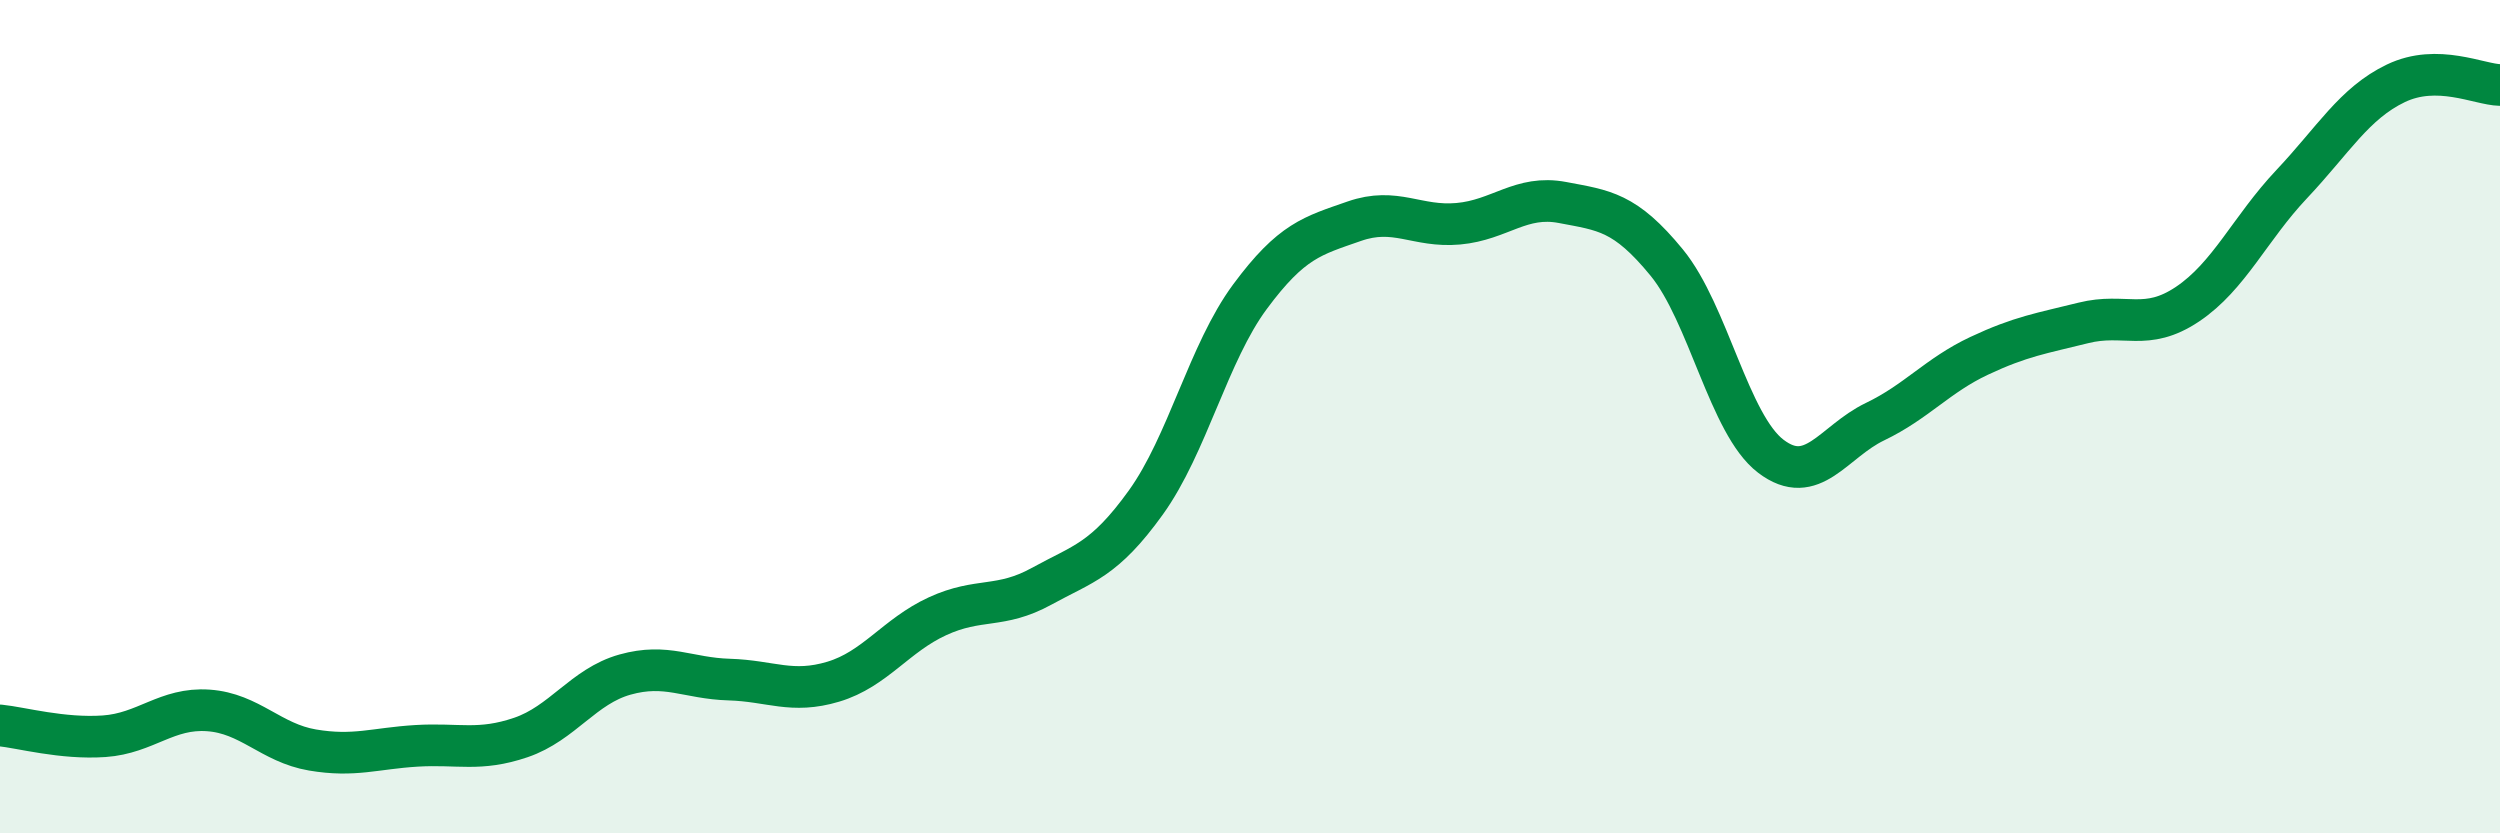
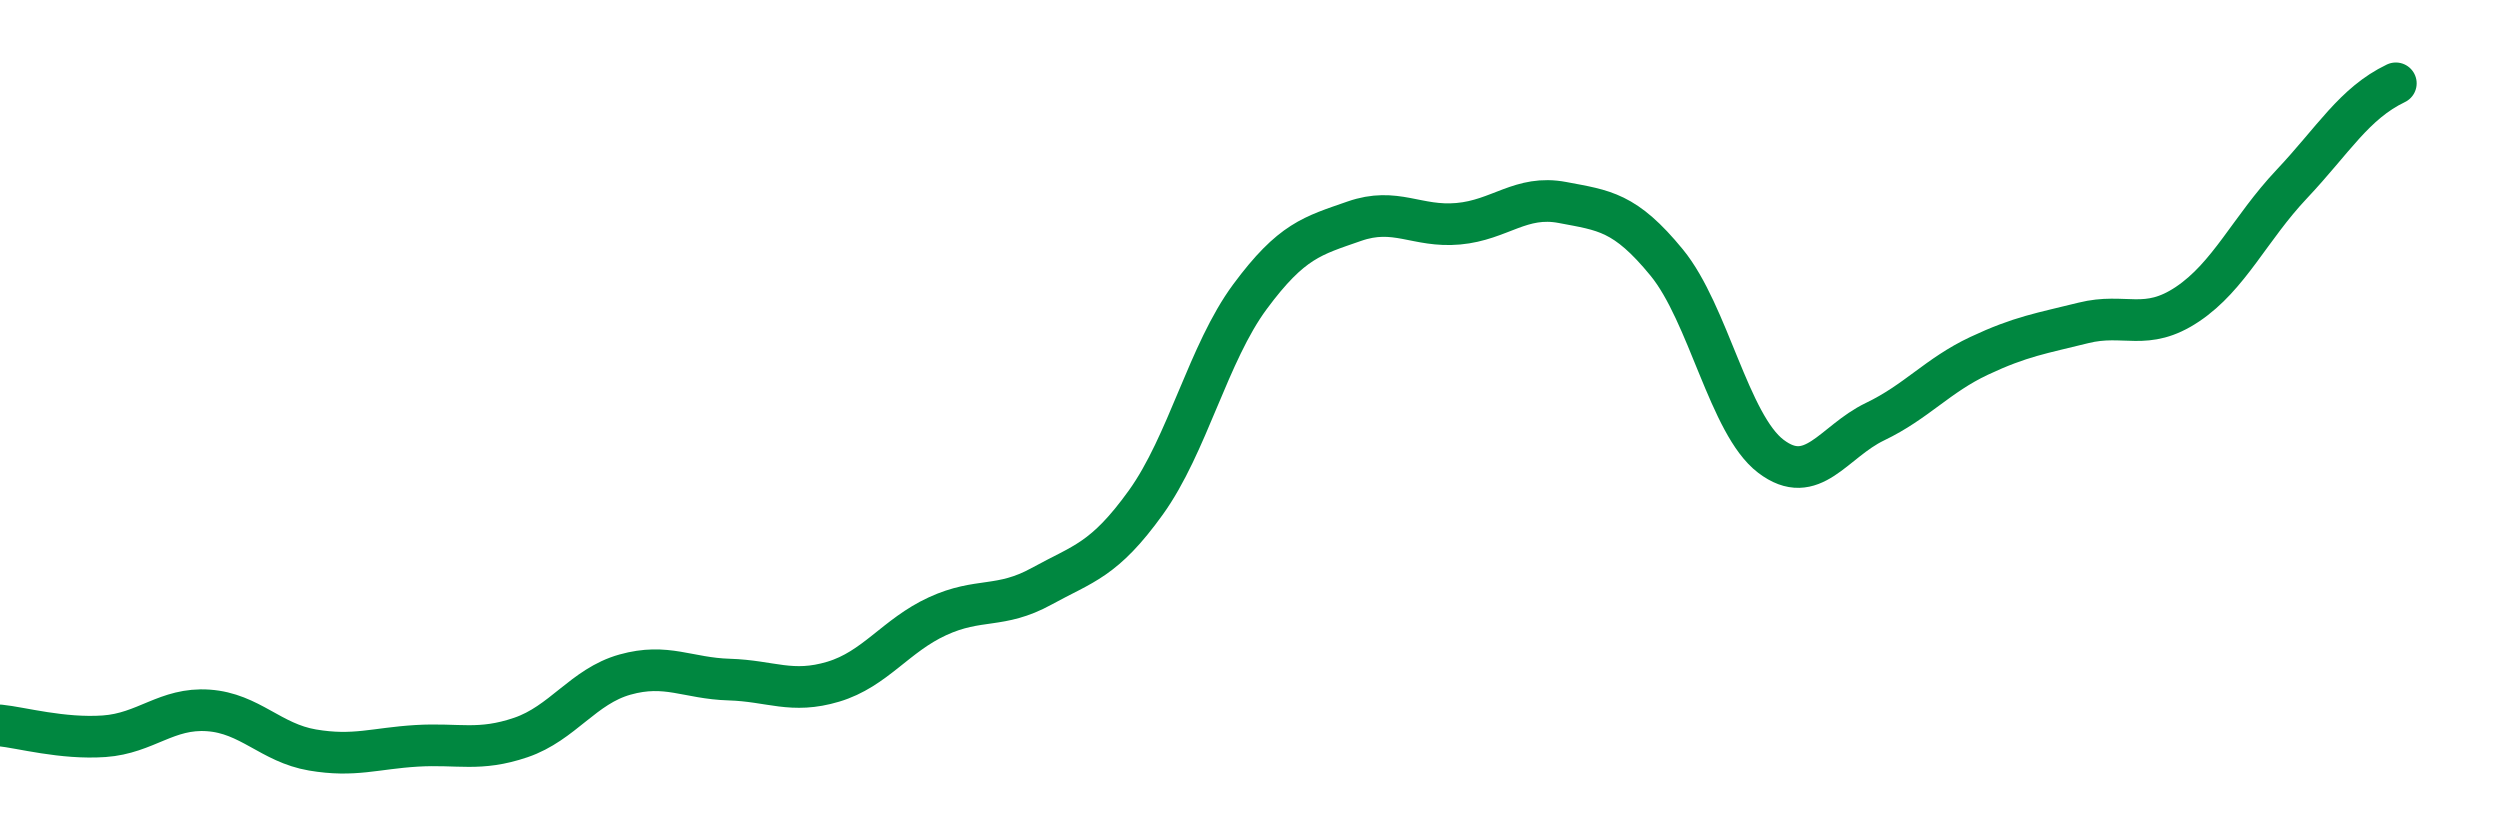
<svg xmlns="http://www.w3.org/2000/svg" width="60" height="20" viewBox="0 0 60 20">
-   <path d="M 0,17.41 C 0.5,17.46 1.5,17.74 2.5,17.67 C 3.5,17.6 4,16.98 5,17.05 C 6,17.12 6.5,17.83 7.5,18 C 8.5,18.17 9,17.96 10,17.9 C 11,17.84 11.5,18.04 12.5,17.7 C 13.5,17.36 14,16.47 15,16.19 C 16,15.91 16.5,16.28 17.5,16.31 C 18.5,16.34 19,16.66 20,16.36 C 21,16.06 21.5,15.25 22.5,14.79 C 23.5,14.33 24,14.62 25,14.07 C 26,13.52 26.5,13.45 27.5,12.06 C 28.5,10.67 29,8.47 30,7.12 C 31,5.77 31.5,5.66 32.5,5.31 C 33.5,4.96 34,5.46 35,5.37 C 36,5.28 36.5,4.67 37.5,4.86 C 38.5,5.05 39,5.08 40,6.3 C 41,7.52 41.5,10.19 42.5,10.95 C 43.5,11.71 44,10.6 45,10.12 C 46,9.64 46.5,9.01 47.5,8.54 C 48.5,8.07 49,8 50,7.75 C 51,7.5 51.5,7.97 52.5,7.3 C 53.5,6.63 54,5.48 55,4.42 C 56,3.36 56.5,2.48 57.5,2 C 58.5,1.52 59.5,2.03 60,2.04L60 20L0 20Z" fill="#008740" opacity="0.1" stroke-linecap="round" stroke-linejoin="round" />
-   <path d="M 0,17.41 C 0.5,17.46 1.5,17.74 2.5,17.67 C 3.5,17.6 4,16.98 5,17.05 C 6,17.12 6.5,17.83 7.5,18 C 8.5,18.17 9,17.96 10,17.9 C 11,17.84 11.5,18.04 12.5,17.7 C 13.5,17.36 14,16.47 15,16.19 C 16,15.91 16.5,16.28 17.5,16.31 C 18.5,16.34 19,16.66 20,16.36 C 21,16.06 21.5,15.25 22.5,14.79 C 23.5,14.33 24,14.62 25,14.07 C 26,13.52 26.5,13.45 27.5,12.06 C 28.5,10.67 29,8.47 30,7.12 C 31,5.77 31.5,5.66 32.5,5.31 C 33.5,4.96 34,5.46 35,5.37 C 36,5.28 36.5,4.67 37.5,4.86 C 38.5,5.05 39,5.08 40,6.3 C 41,7.52 41.5,10.19 42.5,10.95 C 43.5,11.71 44,10.6 45,10.12 C 46,9.64 46.5,9.01 47.5,8.54 C 48.5,8.07 49,8 50,7.75 C 51,7.5 51.5,7.97 52.5,7.3 C 53.5,6.63 54,5.48 55,4.42 C 56,3.36 56.5,2.48 57.5,2 C 58.5,1.52 59.5,2.03 60,2.04" stroke="#008740" stroke-width="1" fill="none" stroke-linecap="round" stroke-linejoin="round" />
+   <path d="M 0,17.41 C 0.5,17.46 1.5,17.74 2.5,17.67 C 3.5,17.6 4,16.98 5,17.05 C 6,17.12 6.5,17.83 7.5,18 C 8.5,18.17 9,17.96 10,17.9 C 11,17.84 11.5,18.04 12.5,17.7 C 13.5,17.36 14,16.47 15,16.19 C 16,15.91 16.5,16.28 17.5,16.31 C 18.5,16.34 19,16.66 20,16.36 C 21,16.06 21.5,15.25 22.5,14.79 C 23.5,14.33 24,14.62 25,14.07 C 26,13.52 26.5,13.45 27.5,12.06 C 28.5,10.67 29,8.47 30,7.12 C 31,5.77 31.5,5.66 32.5,5.31 C 33.5,4.96 34,5.46 35,5.37 C 36,5.28 36.5,4.67 37.5,4.86 C 38.5,5.05 39,5.08 40,6.3 C 41,7.52 41.5,10.19 42.5,10.95 C 43.5,11.71 44,10.6 45,10.12 C 46,9.64 46.5,9.01 47.5,8.54 C 48.5,8.07 49,8 50,7.75 C 51,7.5 51.5,7.97 52.5,7.3 C 53.5,6.63 54,5.48 55,4.42 C 56,3.36 56.5,2.48 57.5,2 " stroke="#008740" stroke-width="1" fill="none" stroke-linecap="round" stroke-linejoin="round" />
</svg>